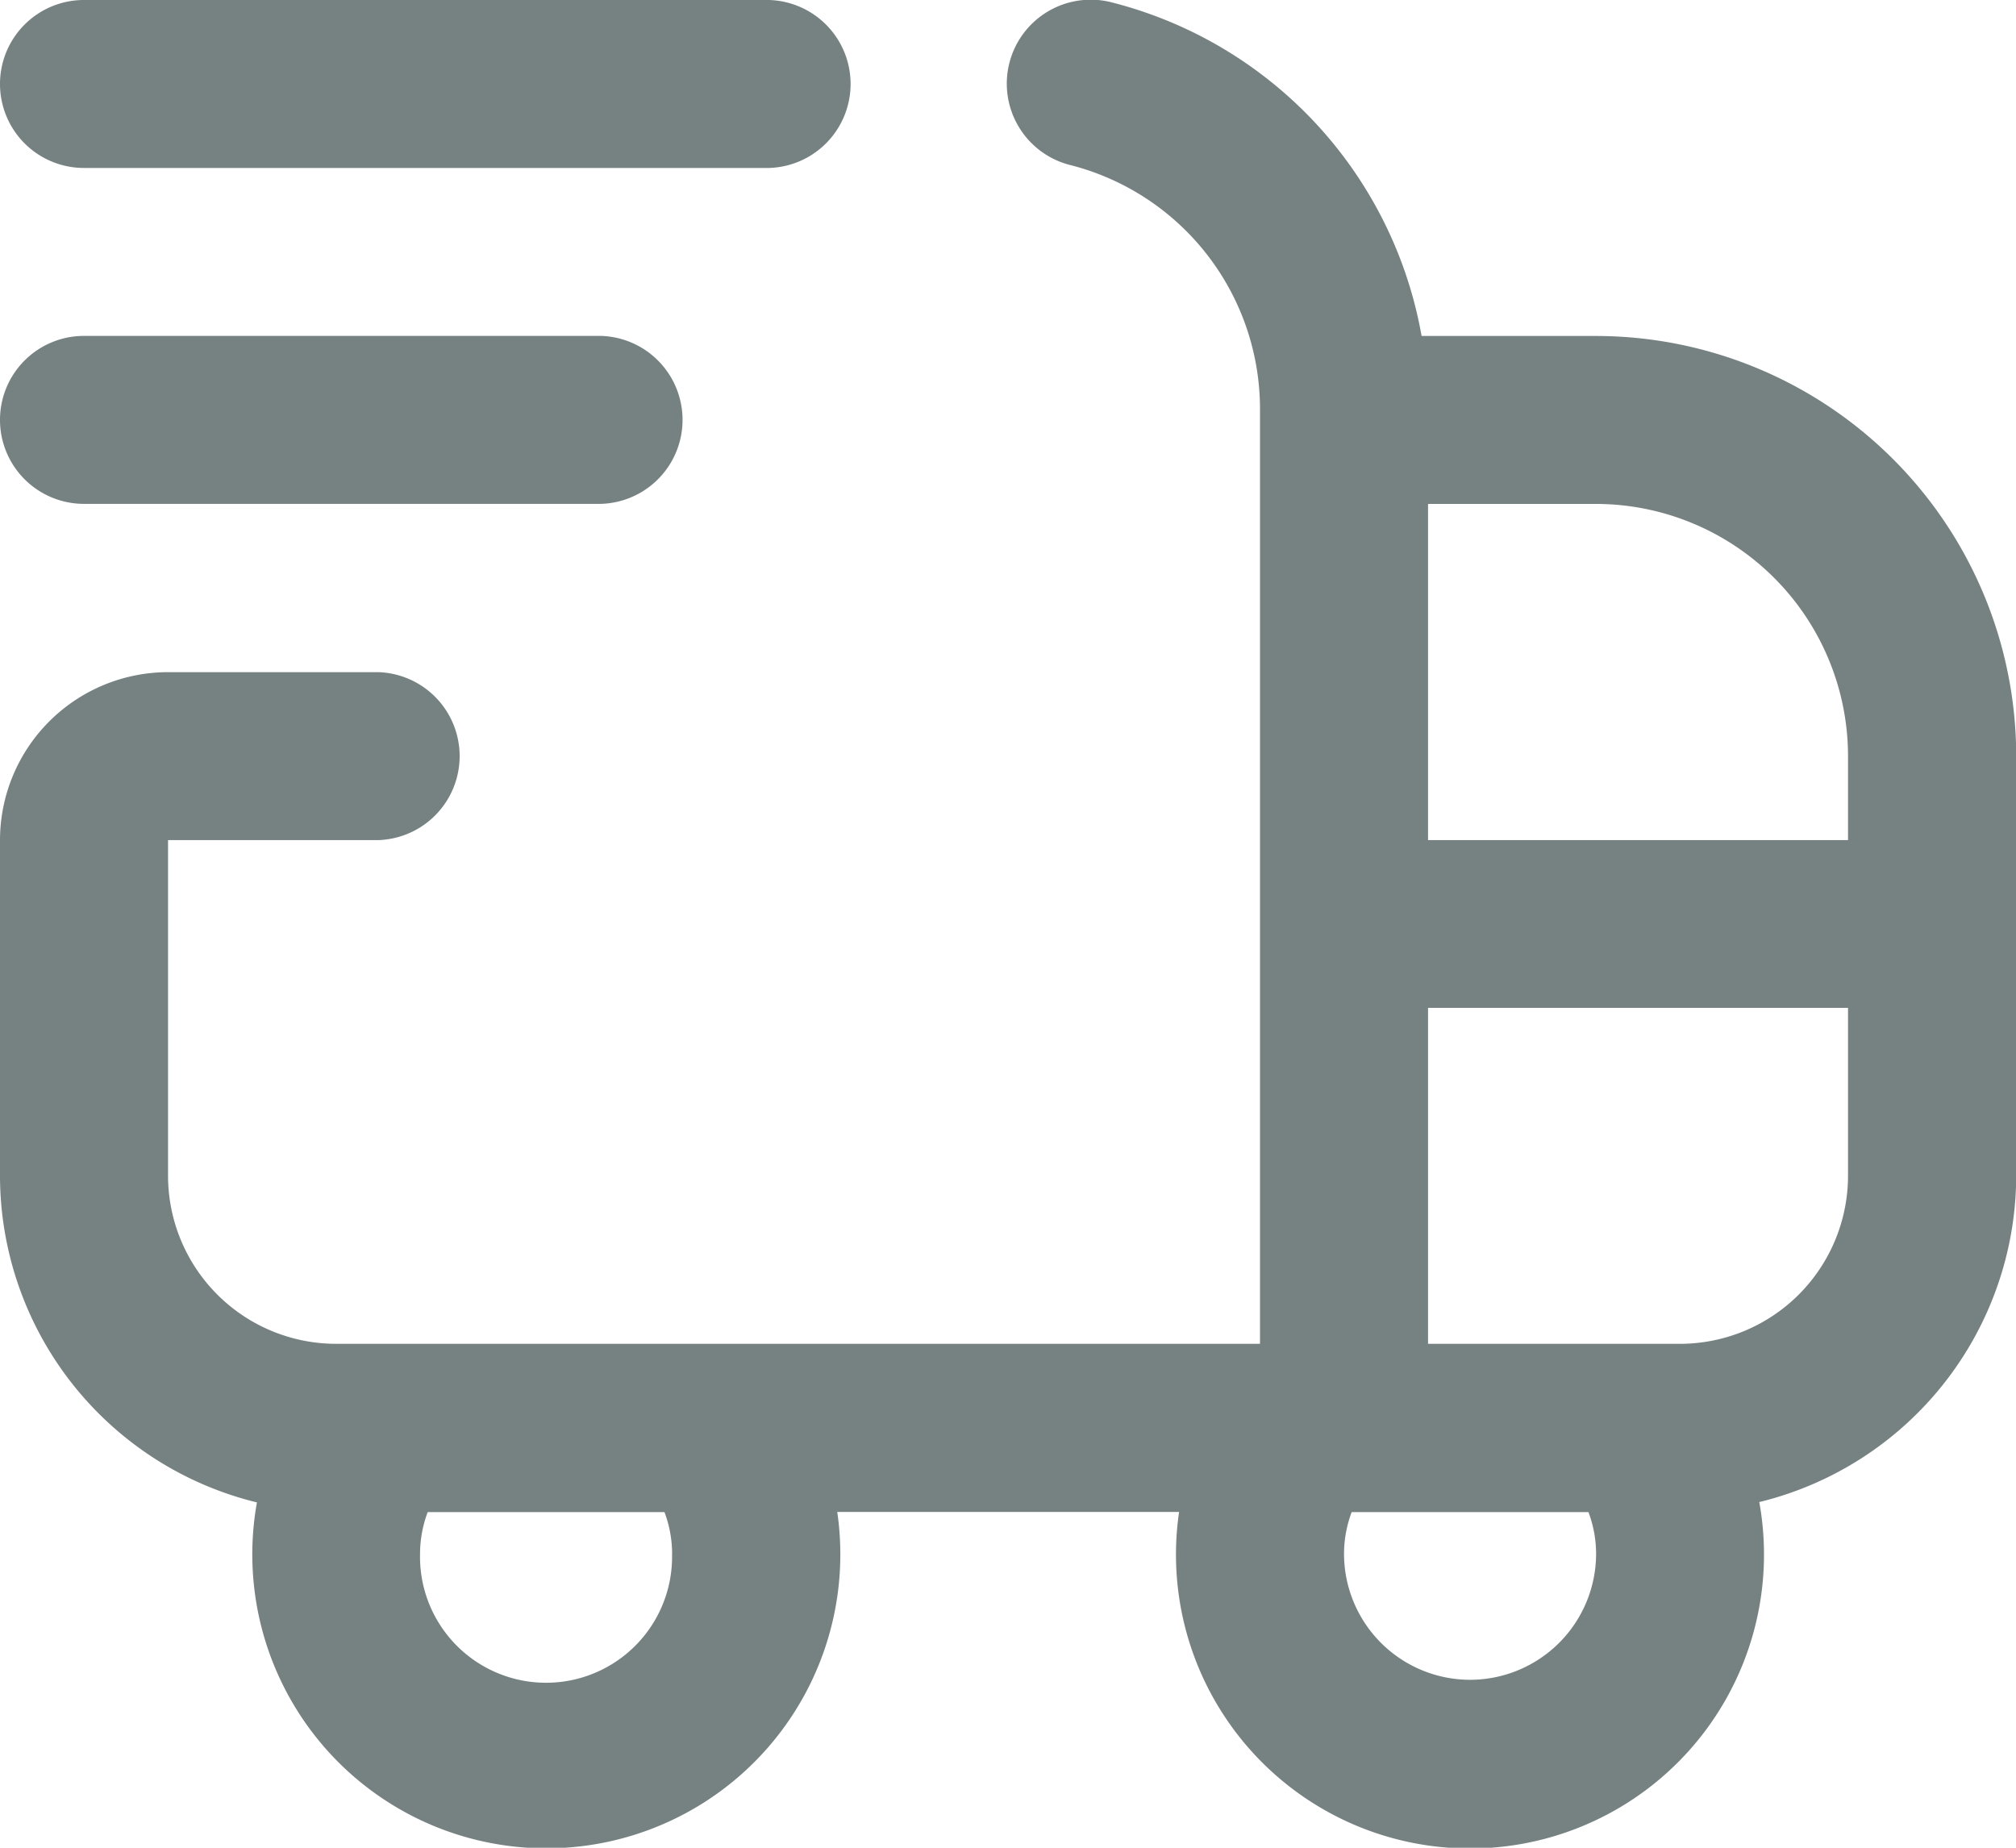
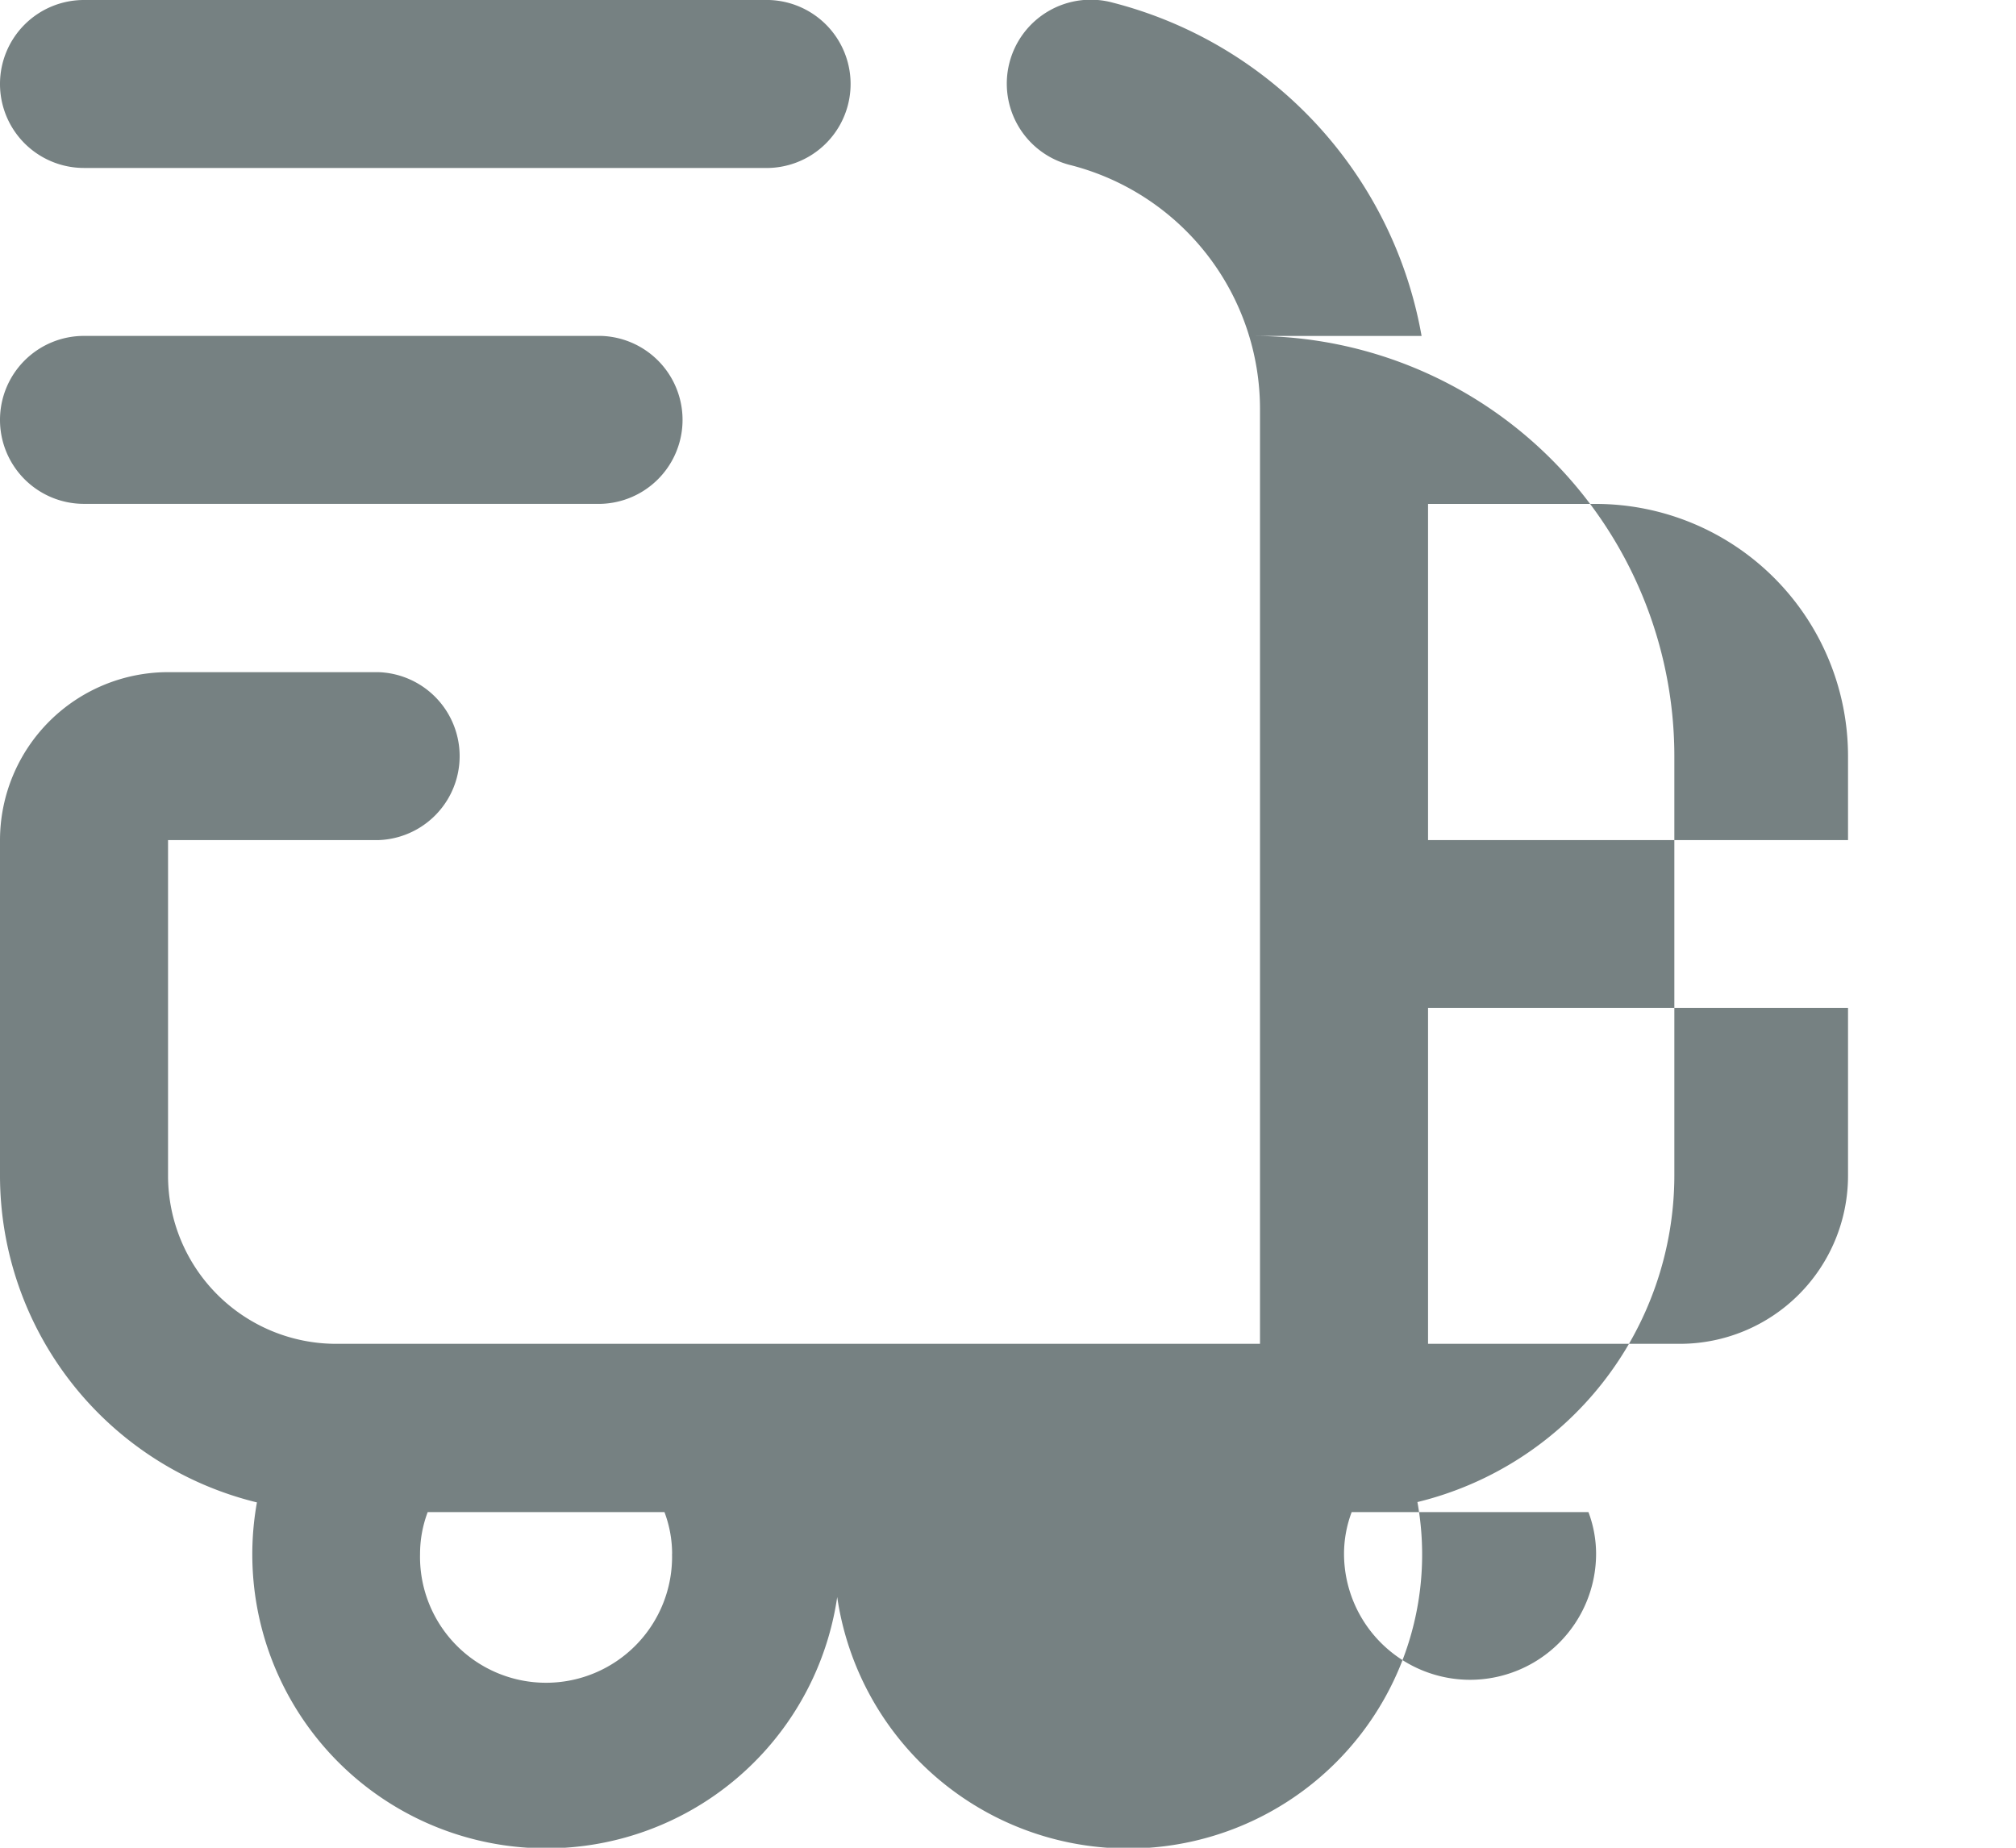
<svg xmlns="http://www.w3.org/2000/svg" width="29.032" height="26.613" viewBox="0 0 29.032 26.613">
-   <path id="envio-rapido" d="M22.984,5.839H20.472a6.042,6.042,0,0,0-4.444-4.8,1.209,1.209,0,1,0-.6,2.342A3.627,3.627,0,0,1,18.145,6.9V20.355H4.839a2.422,2.422,0,0,1-2.419-2.419V13.1H5.444a1.21,1.21,0,0,0,0-2.419H2.419A2.422,2.422,0,0,0,0,13.1v4.839a4.848,4.848,0,0,0,3.7,4.7,4.234,4.234,0,1,0,8.357.137H16.98a4.189,4.189,0,0,0-.045.6,4.234,4.234,0,1,0,8.4-.742,4.848,4.848,0,0,0,3.7-4.7V11.887a6.055,6.055,0,0,0-6.048-6.048Zm3.629,6.048V13.1H20.565V8.258h2.419A3.634,3.634,0,0,1,26.613,11.887ZM9.678,23.379a1.815,1.815,0,1,1-3.629,0,1.712,1.712,0,0,1,.11-.6h3.41a1.712,1.712,0,0,1,.11.6ZM21.17,25.194a1.817,1.817,0,0,1-1.815-1.815,1.712,1.712,0,0,1,.11-.6h3.41a1.712,1.712,0,0,1,.11.6,1.817,1.817,0,0,1-1.815,1.815Zm3.024-4.839H20.565V15.516h6.048v2.419A2.422,2.422,0,0,1,24.194,20.355ZM0,2.21A1.209,1.209,0,0,1,1.21,1h9.864a1.21,1.21,0,0,1,0,2.419H1.21A1.209,1.209,0,0,1,0,2.21ZM0,7.048a1.209,1.209,0,0,1,1.21-1.21H8.654a1.21,1.21,0,0,1,0,2.419H1.21A1.209,1.209,0,0,1,0,7.048Z" transform="translate(0 -1)" fill="#768182" />
+   <path id="envio-rapido" d="M22.984,5.839H20.472a6.042,6.042,0,0,0-4.444-4.8,1.209,1.209,0,1,0-.6,2.342A3.627,3.627,0,0,1,18.145,6.9V20.355H4.839a2.422,2.422,0,0,1-2.419-2.419V13.1H5.444a1.21,1.21,0,0,0,0-2.419H2.419A2.422,2.422,0,0,0,0,13.1v4.839a4.848,4.848,0,0,0,3.7,4.7,4.234,4.234,0,1,0,8.357.137a4.189,4.189,0,0,0-.045.6,4.234,4.234,0,1,0,8.4-.742,4.848,4.848,0,0,0,3.7-4.7V11.887a6.055,6.055,0,0,0-6.048-6.048Zm3.629,6.048V13.1H20.565V8.258h2.419A3.634,3.634,0,0,1,26.613,11.887ZM9.678,23.379a1.815,1.815,0,1,1-3.629,0,1.712,1.712,0,0,1,.11-.6h3.41a1.712,1.712,0,0,1,.11.6ZM21.17,25.194a1.817,1.817,0,0,1-1.815-1.815,1.712,1.712,0,0,1,.11-.6h3.41a1.712,1.712,0,0,1,.11.6,1.817,1.817,0,0,1-1.815,1.815Zm3.024-4.839H20.565V15.516h6.048v2.419A2.422,2.422,0,0,1,24.194,20.355ZM0,2.21A1.209,1.209,0,0,1,1.21,1h9.864a1.21,1.21,0,0,1,0,2.419H1.21A1.209,1.209,0,0,1,0,2.21ZM0,7.048a1.209,1.209,0,0,1,1.21-1.21H8.654a1.21,1.21,0,0,1,0,2.419H1.21A1.209,1.209,0,0,1,0,7.048Z" transform="translate(0 -1)" fill="#768182" />
</svg>